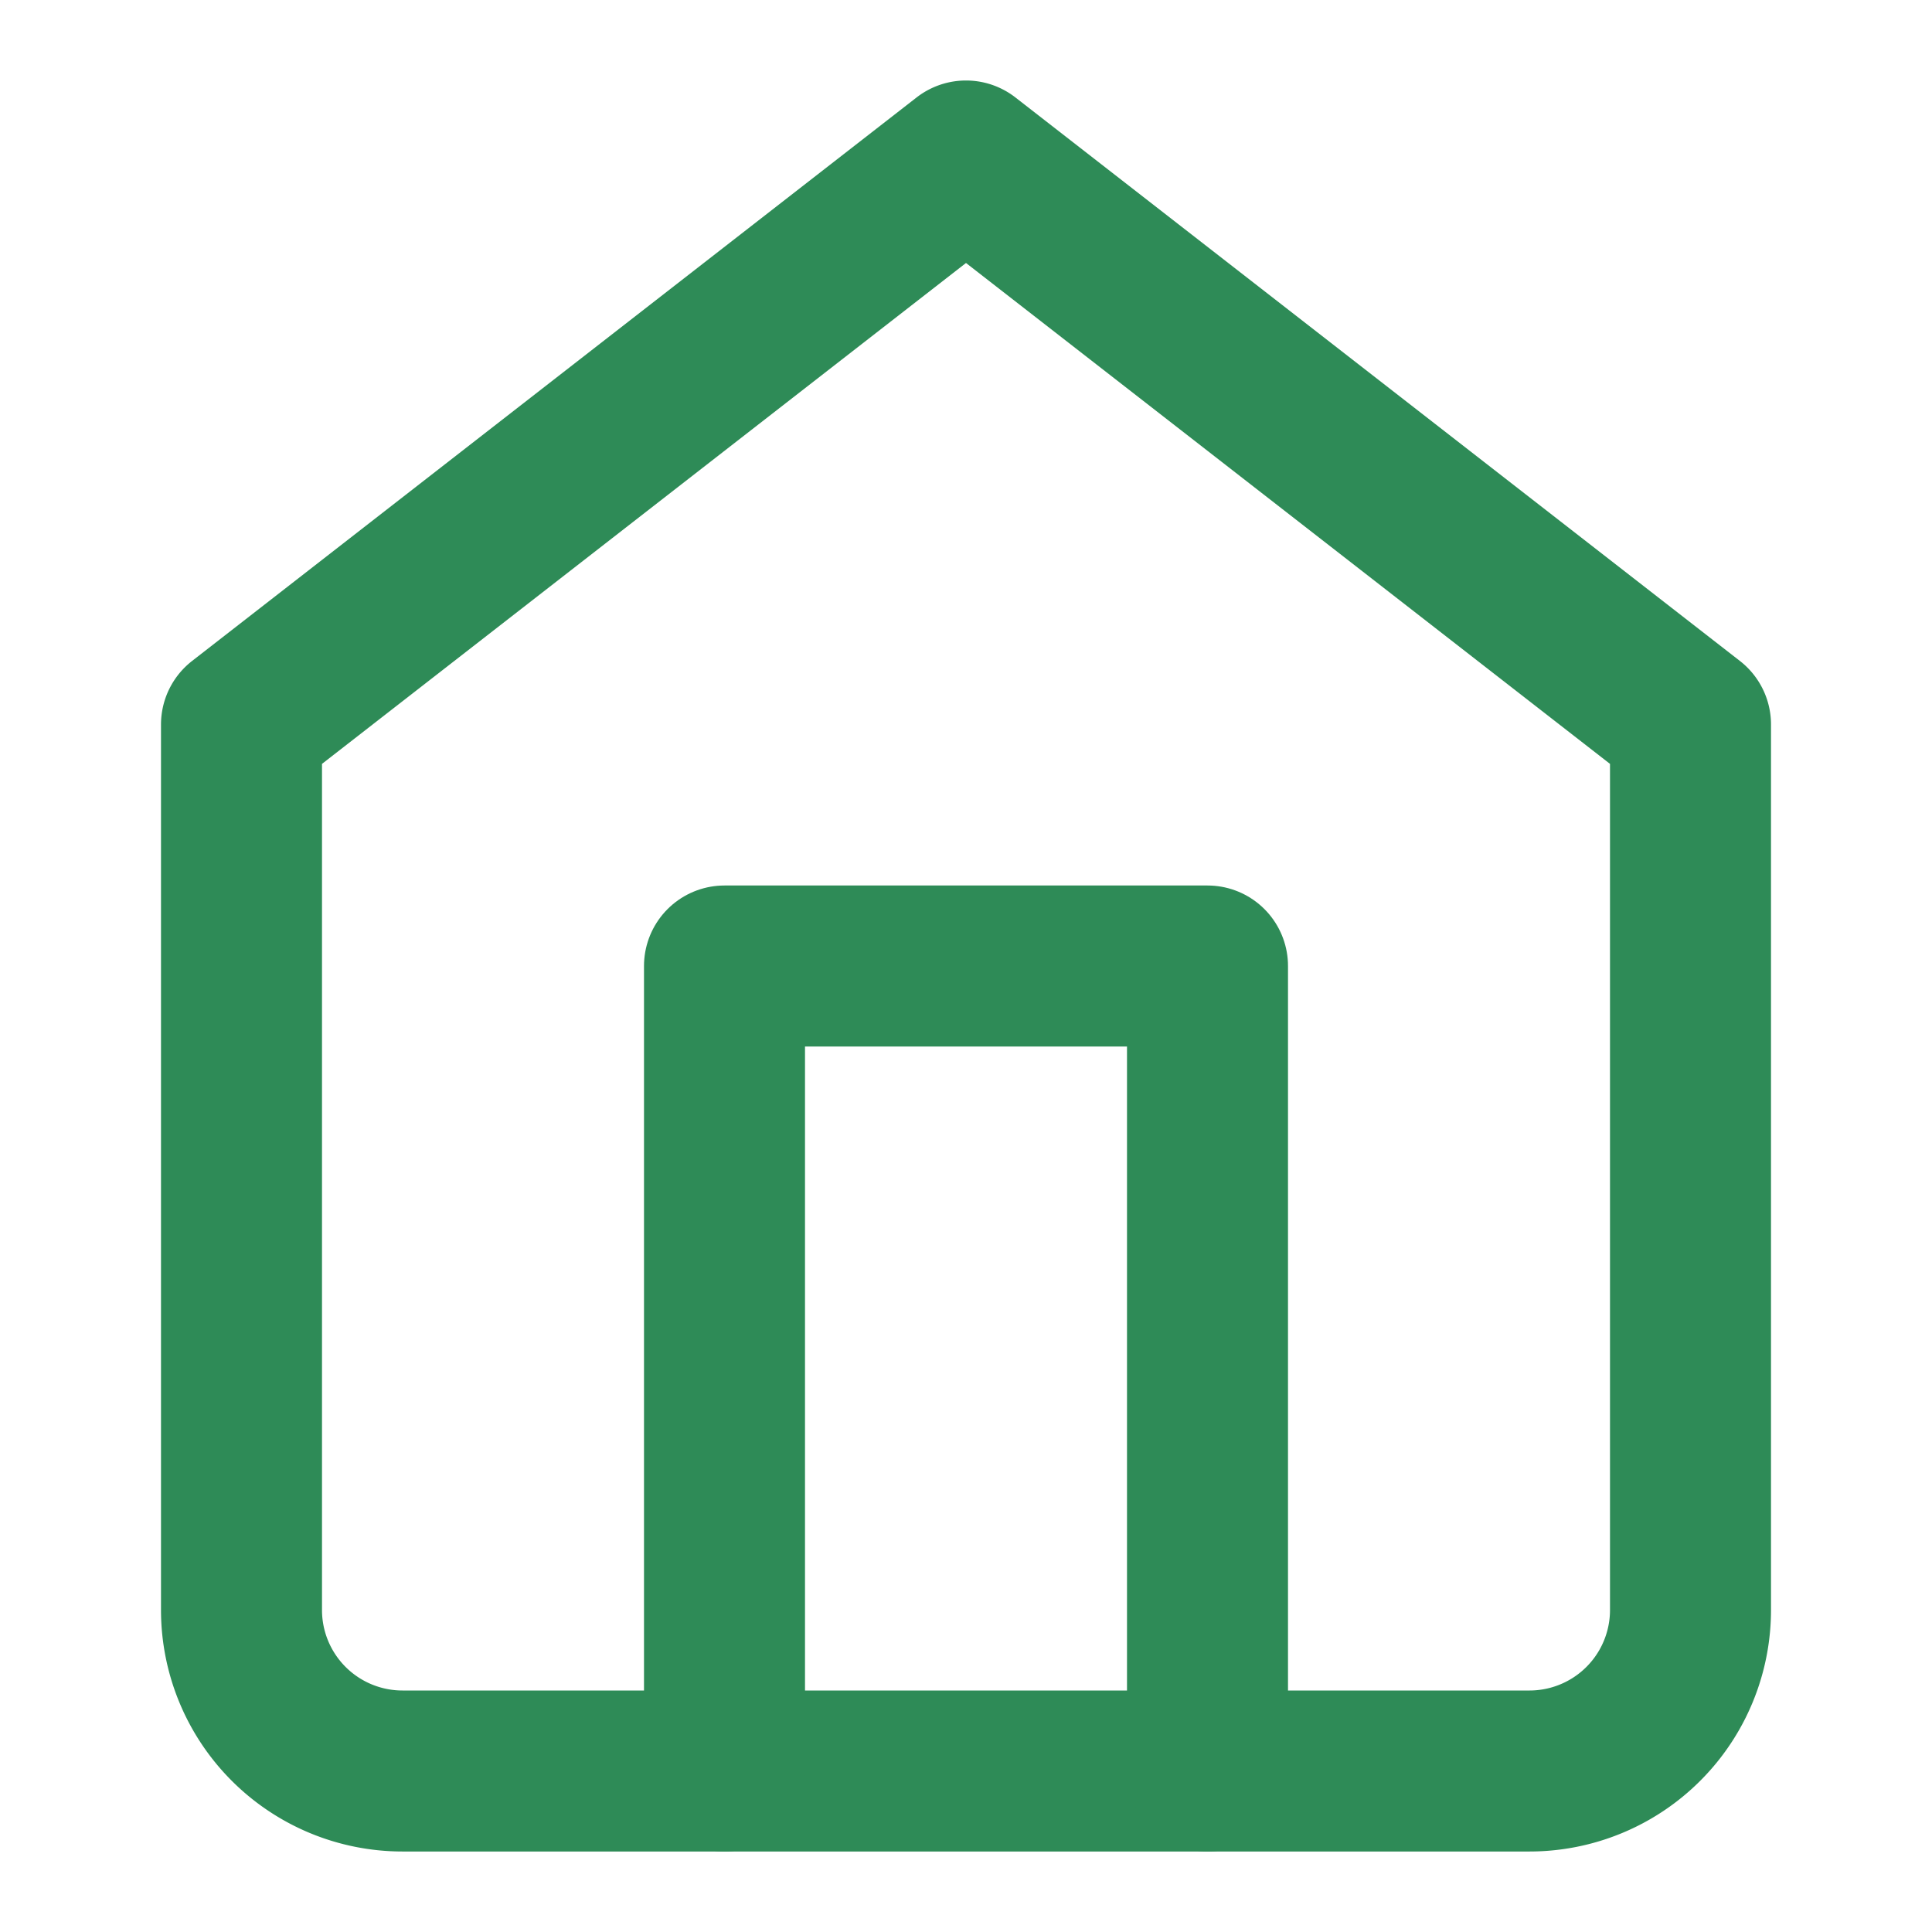
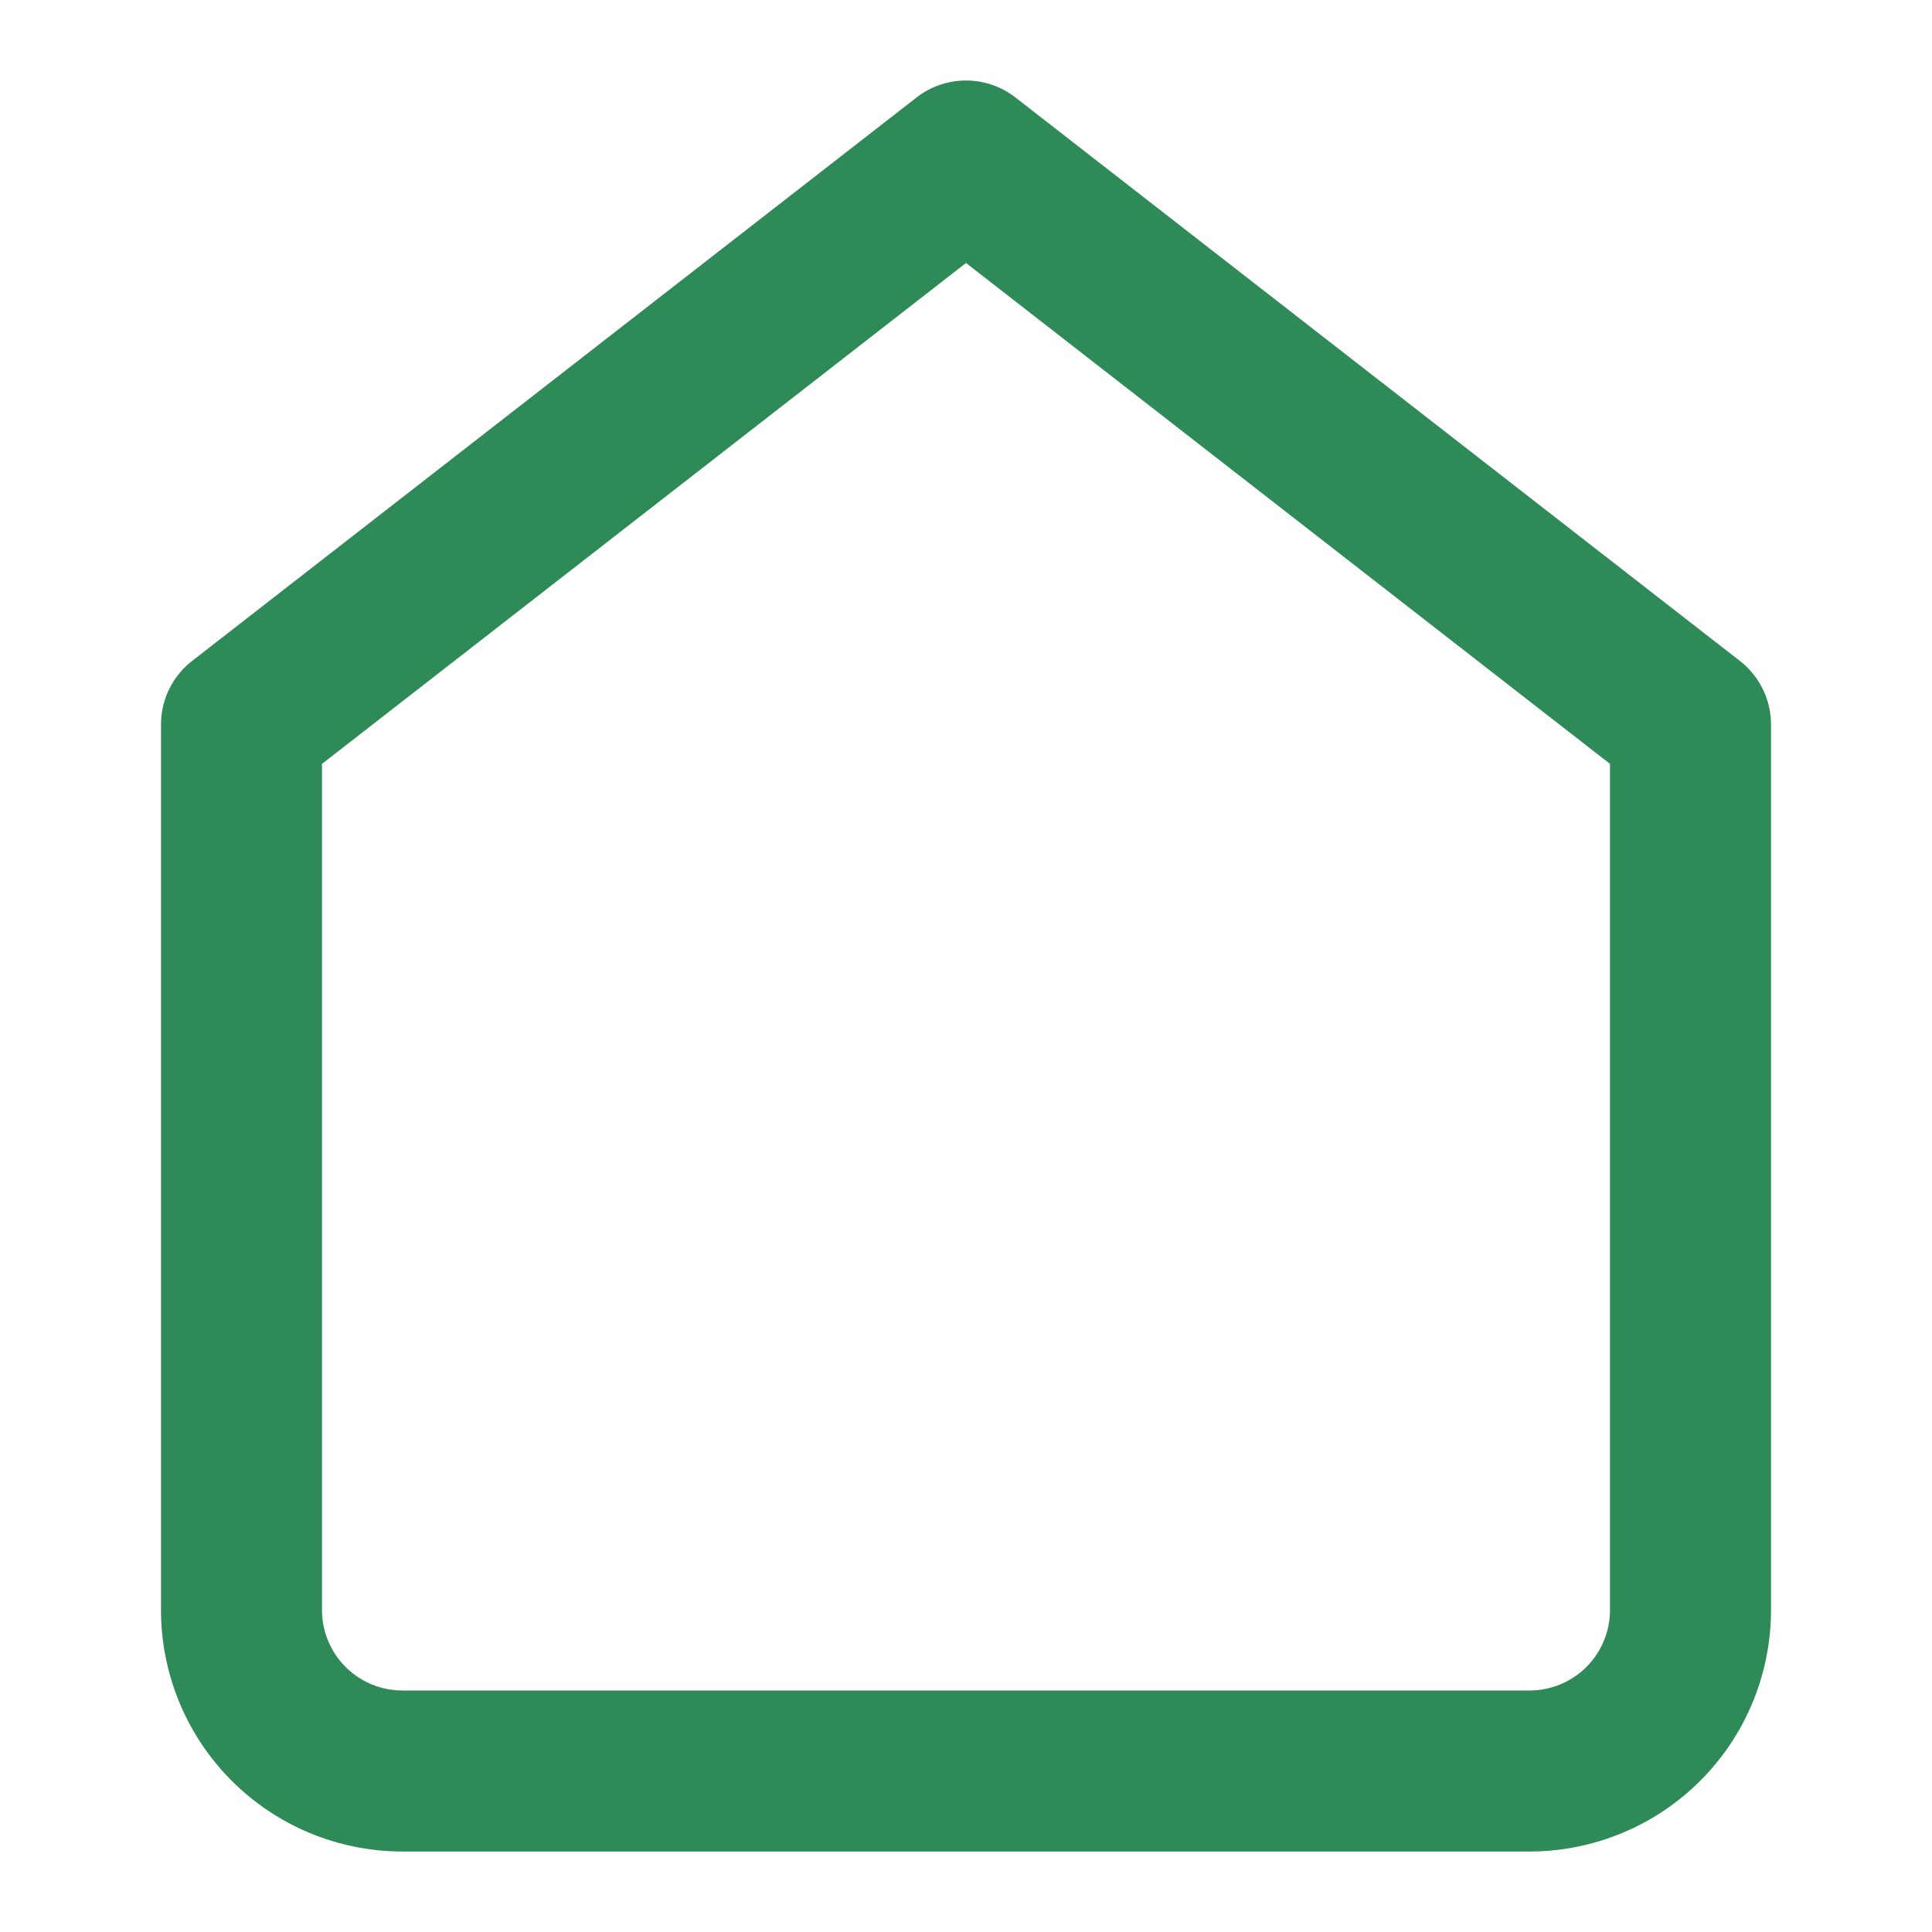
<svg xmlns="http://www.w3.org/2000/svg" width="24" height="24" viewBox="0 0 24 24" fill="none" stroke="#2E8B57" stroke-width="2" stroke-linecap="round" stroke-linejoin="round" class="lucide lucide-home">
  <path d="m3 9 9-7 9 7v11a2 2 0 0 1-2 2H5a2 2 0 0 1-2-2z" />
-   <polyline points="9 22 9 12 15 12 15 22" />
</svg>